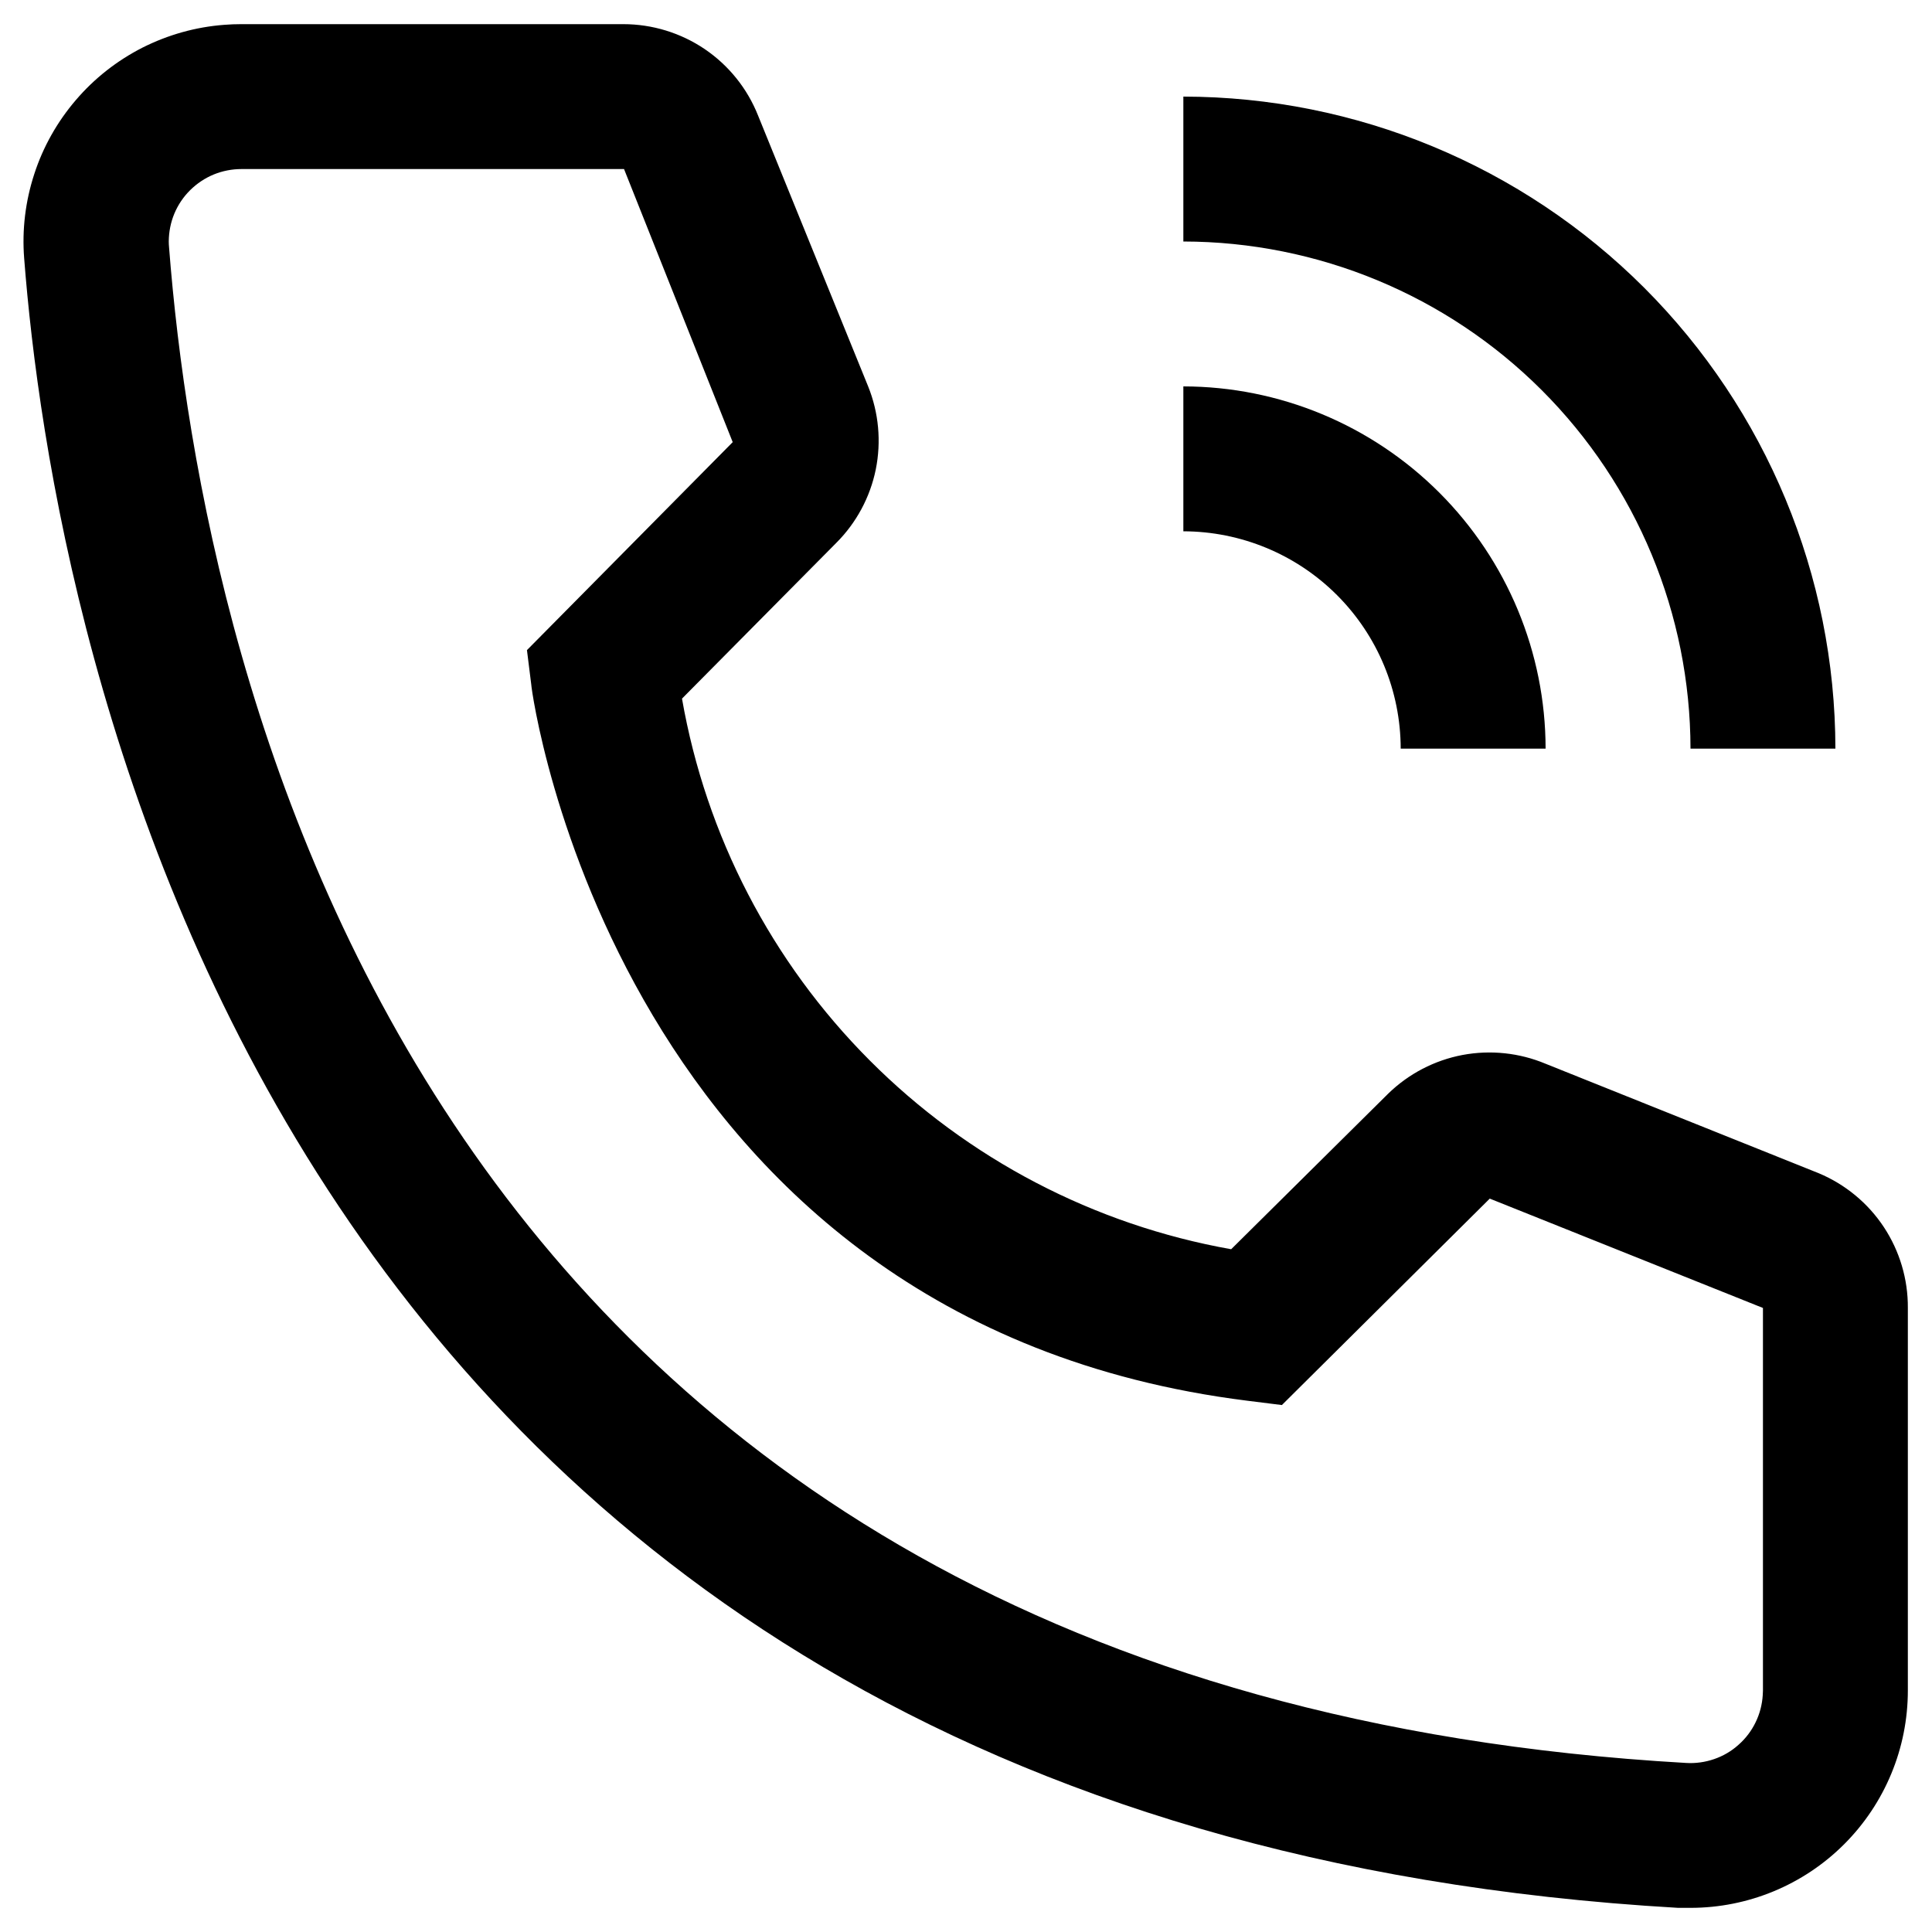
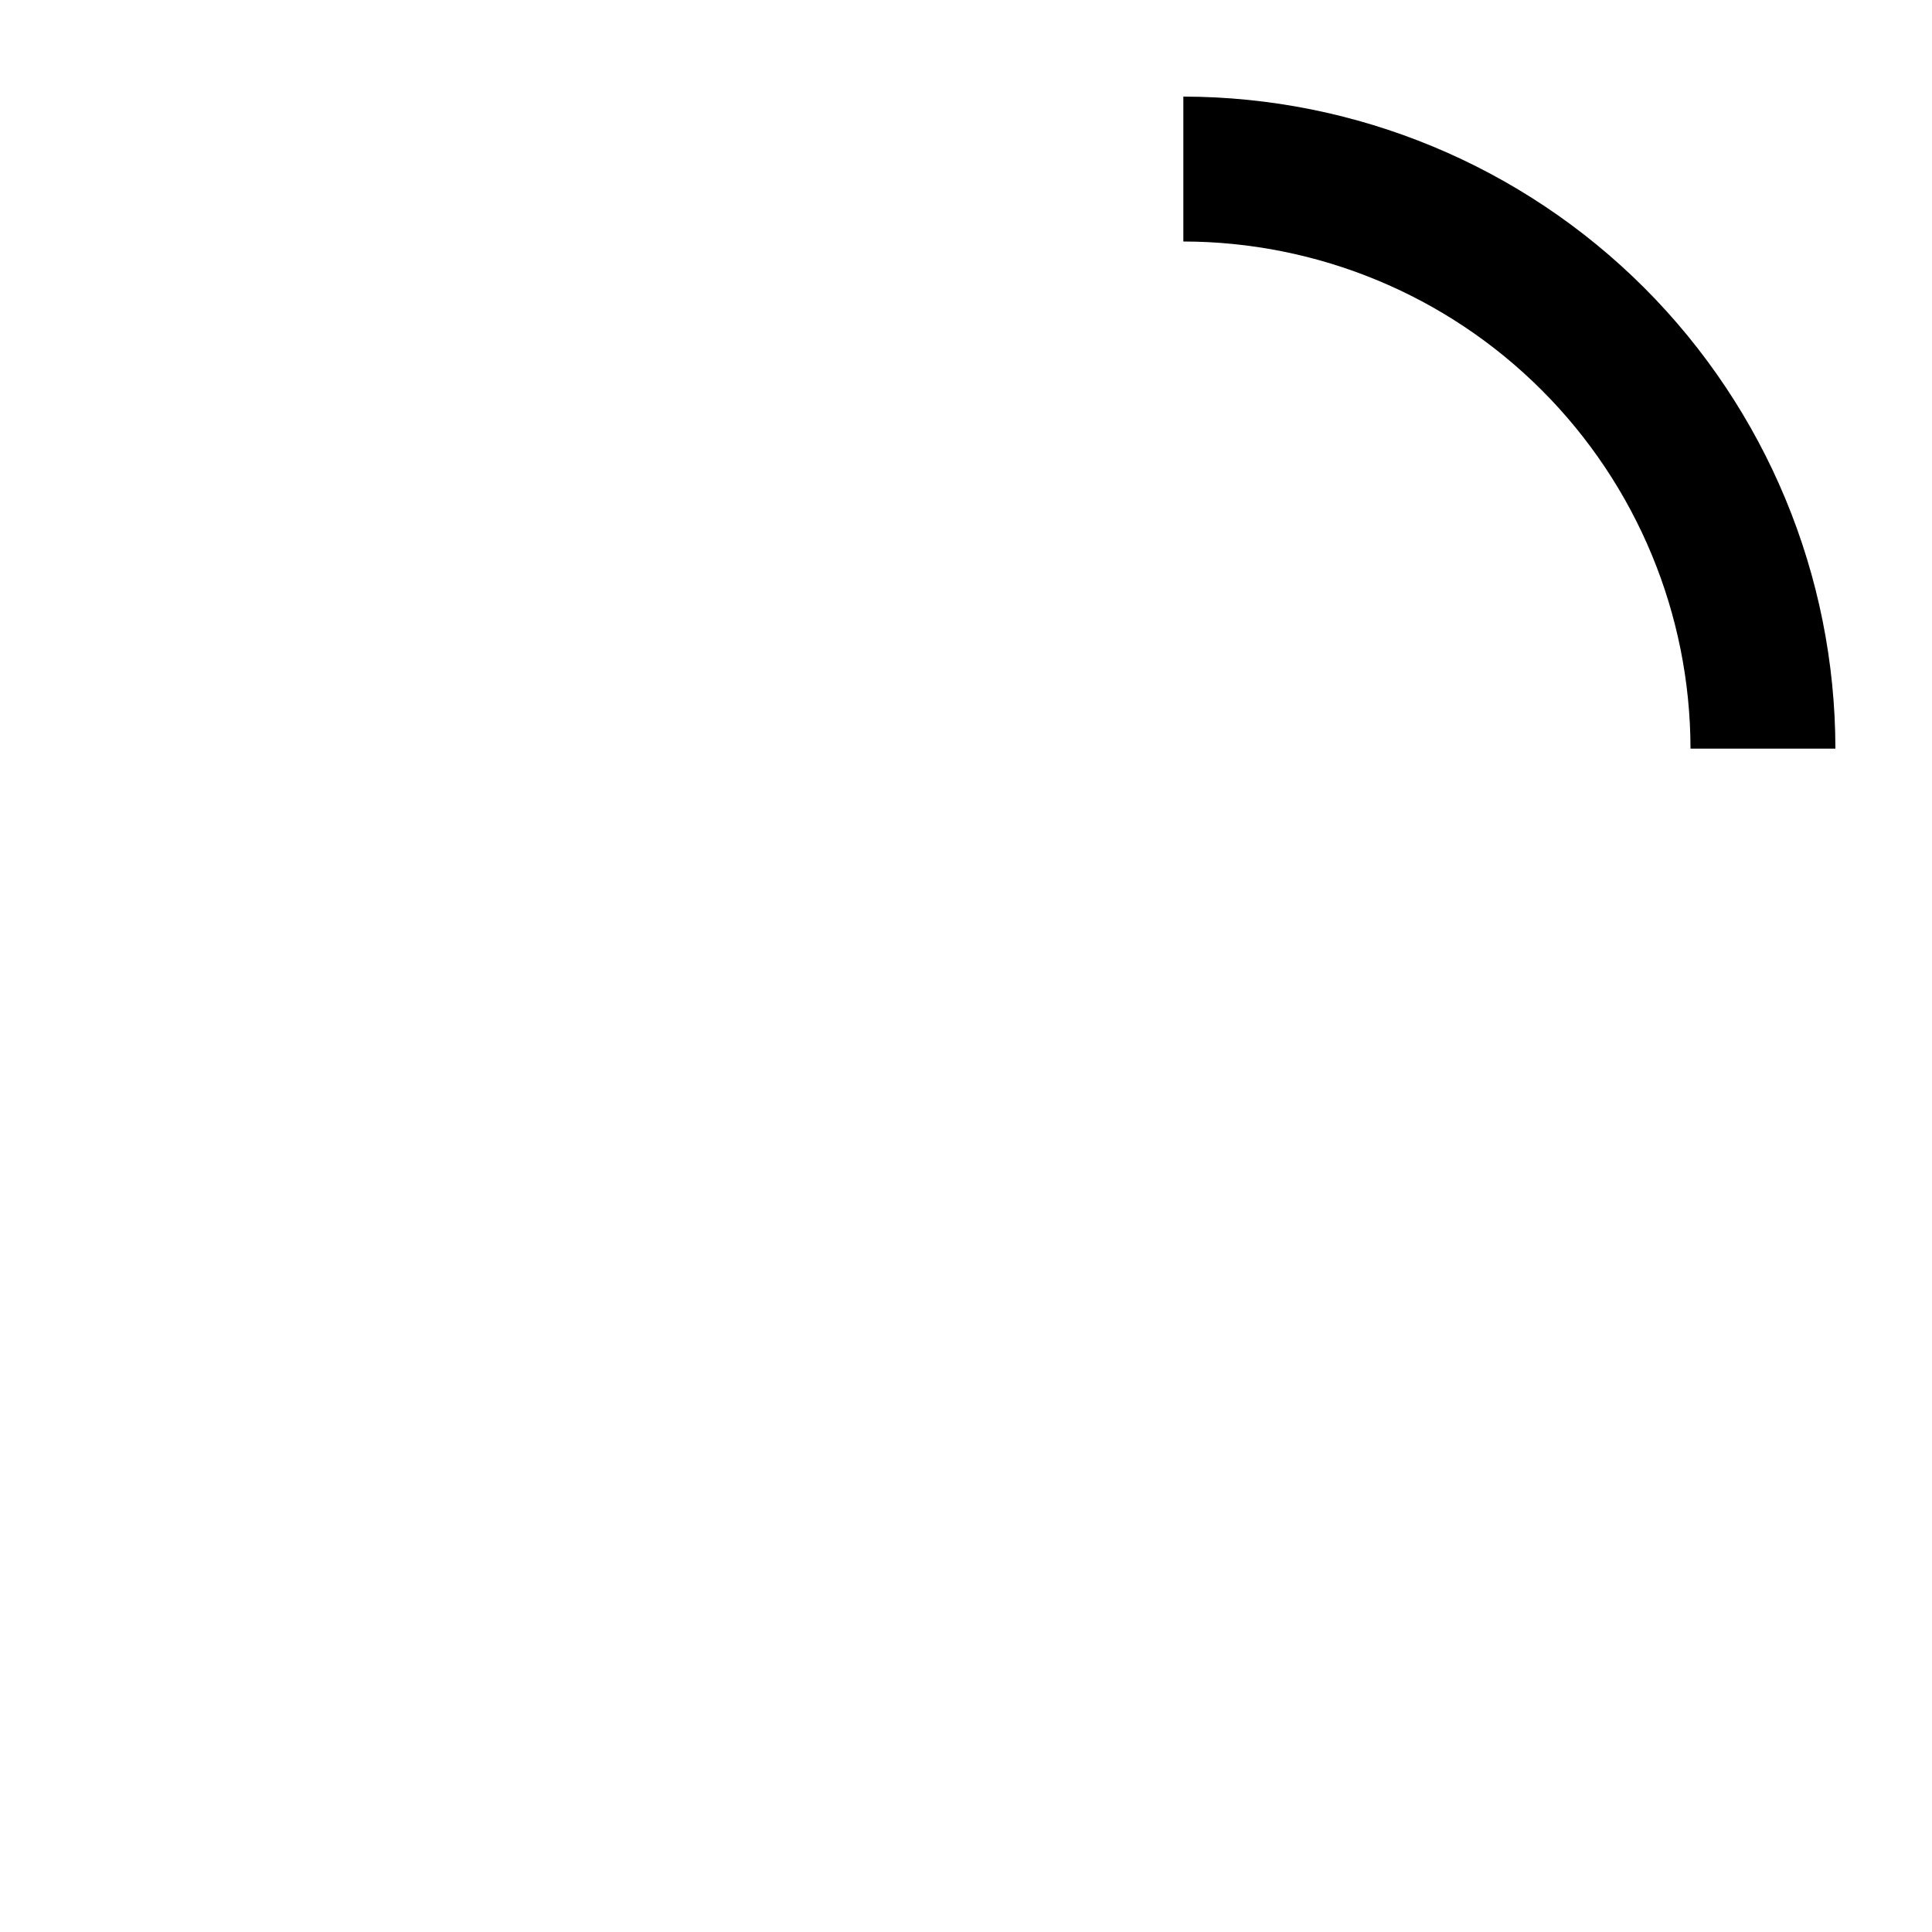
<svg xmlns="http://www.w3.org/2000/svg" width="20" height="20" viewBox="0 0 20 20" fill="none">
-   <path d="M16 7.75H14.5C14.499 7.153 14.262 6.582 13.84 6.16C13.418 5.738 12.846 5.501 12.25 5.5V4C13.244 4.001 14.197 4.397 14.9 5.1C15.603 5.803 15.999 6.756 16 7.75Z" fill="currentColor" />
  <path d="M19 7.75H17.5C17.498 6.358 16.945 5.024 15.96 4.039C14.976 3.055 13.642 2.502 12.25 2.5V1C14.039 1.002 15.755 1.714 17.021 2.979C18.286 4.245 18.998 5.96 19 7.75Z" fill="currentColor" />
-   <path d="M17.5 19.75H17.372C2.635 18.902 0.542 6.468 0.25 2.672C0.227 2.378 0.263 2.082 0.355 1.801C0.446 1.52 0.593 1.26 0.785 1.036C0.977 0.811 1.212 0.627 1.475 0.493C1.739 0.36 2.026 0.279 2.321 0.257C2.38 0.252 2.44 0.25 2.5 0.25H6.452C6.753 0.25 7.046 0.34 7.295 0.508C7.544 0.677 7.736 0.916 7.847 1.195L8.987 4C9.097 4.273 9.124 4.572 9.066 4.86C9.007 5.148 8.865 5.412 8.657 5.62L7.06 7.232C7.308 8.651 7.987 9.959 9.004 10.978C10.021 11.998 11.327 12.68 12.745 12.932L14.372 11.32C14.583 11.115 14.85 10.976 15.14 10.921C15.429 10.867 15.728 10.898 16 11.012L18.827 12.145C19.102 12.26 19.337 12.454 19.501 12.702C19.665 12.95 19.752 13.242 19.75 13.54V17.5C19.75 18.097 19.513 18.669 19.091 19.091C18.669 19.513 18.096 19.75 17.5 19.75ZM2.5 1.75C2.401 1.75 2.304 1.769 2.213 1.806C2.121 1.844 2.039 1.899 1.969 1.968C1.899 2.037 1.843 2.12 1.805 2.211C1.767 2.302 1.748 2.399 1.747 2.498C1.747 2.518 1.748 2.539 1.75 2.56C2.095 7 4.307 17.5 17.455 18.25C17.553 18.256 17.652 18.242 17.745 18.21C17.838 18.178 17.924 18.128 17.997 18.062C18.071 17.997 18.131 17.918 18.174 17.829C18.217 17.741 18.242 17.645 18.248 17.546C18.249 17.531 18.25 17.515 18.25 17.5V13.54L15.422 12.408L13.27 14.545L12.91 14.5C6.385 13.682 5.5 7.157 5.5 7.09L5.455 6.73L7.585 4.577L6.46 1.75H2.5Z" fill="currentColor" />
</svg>